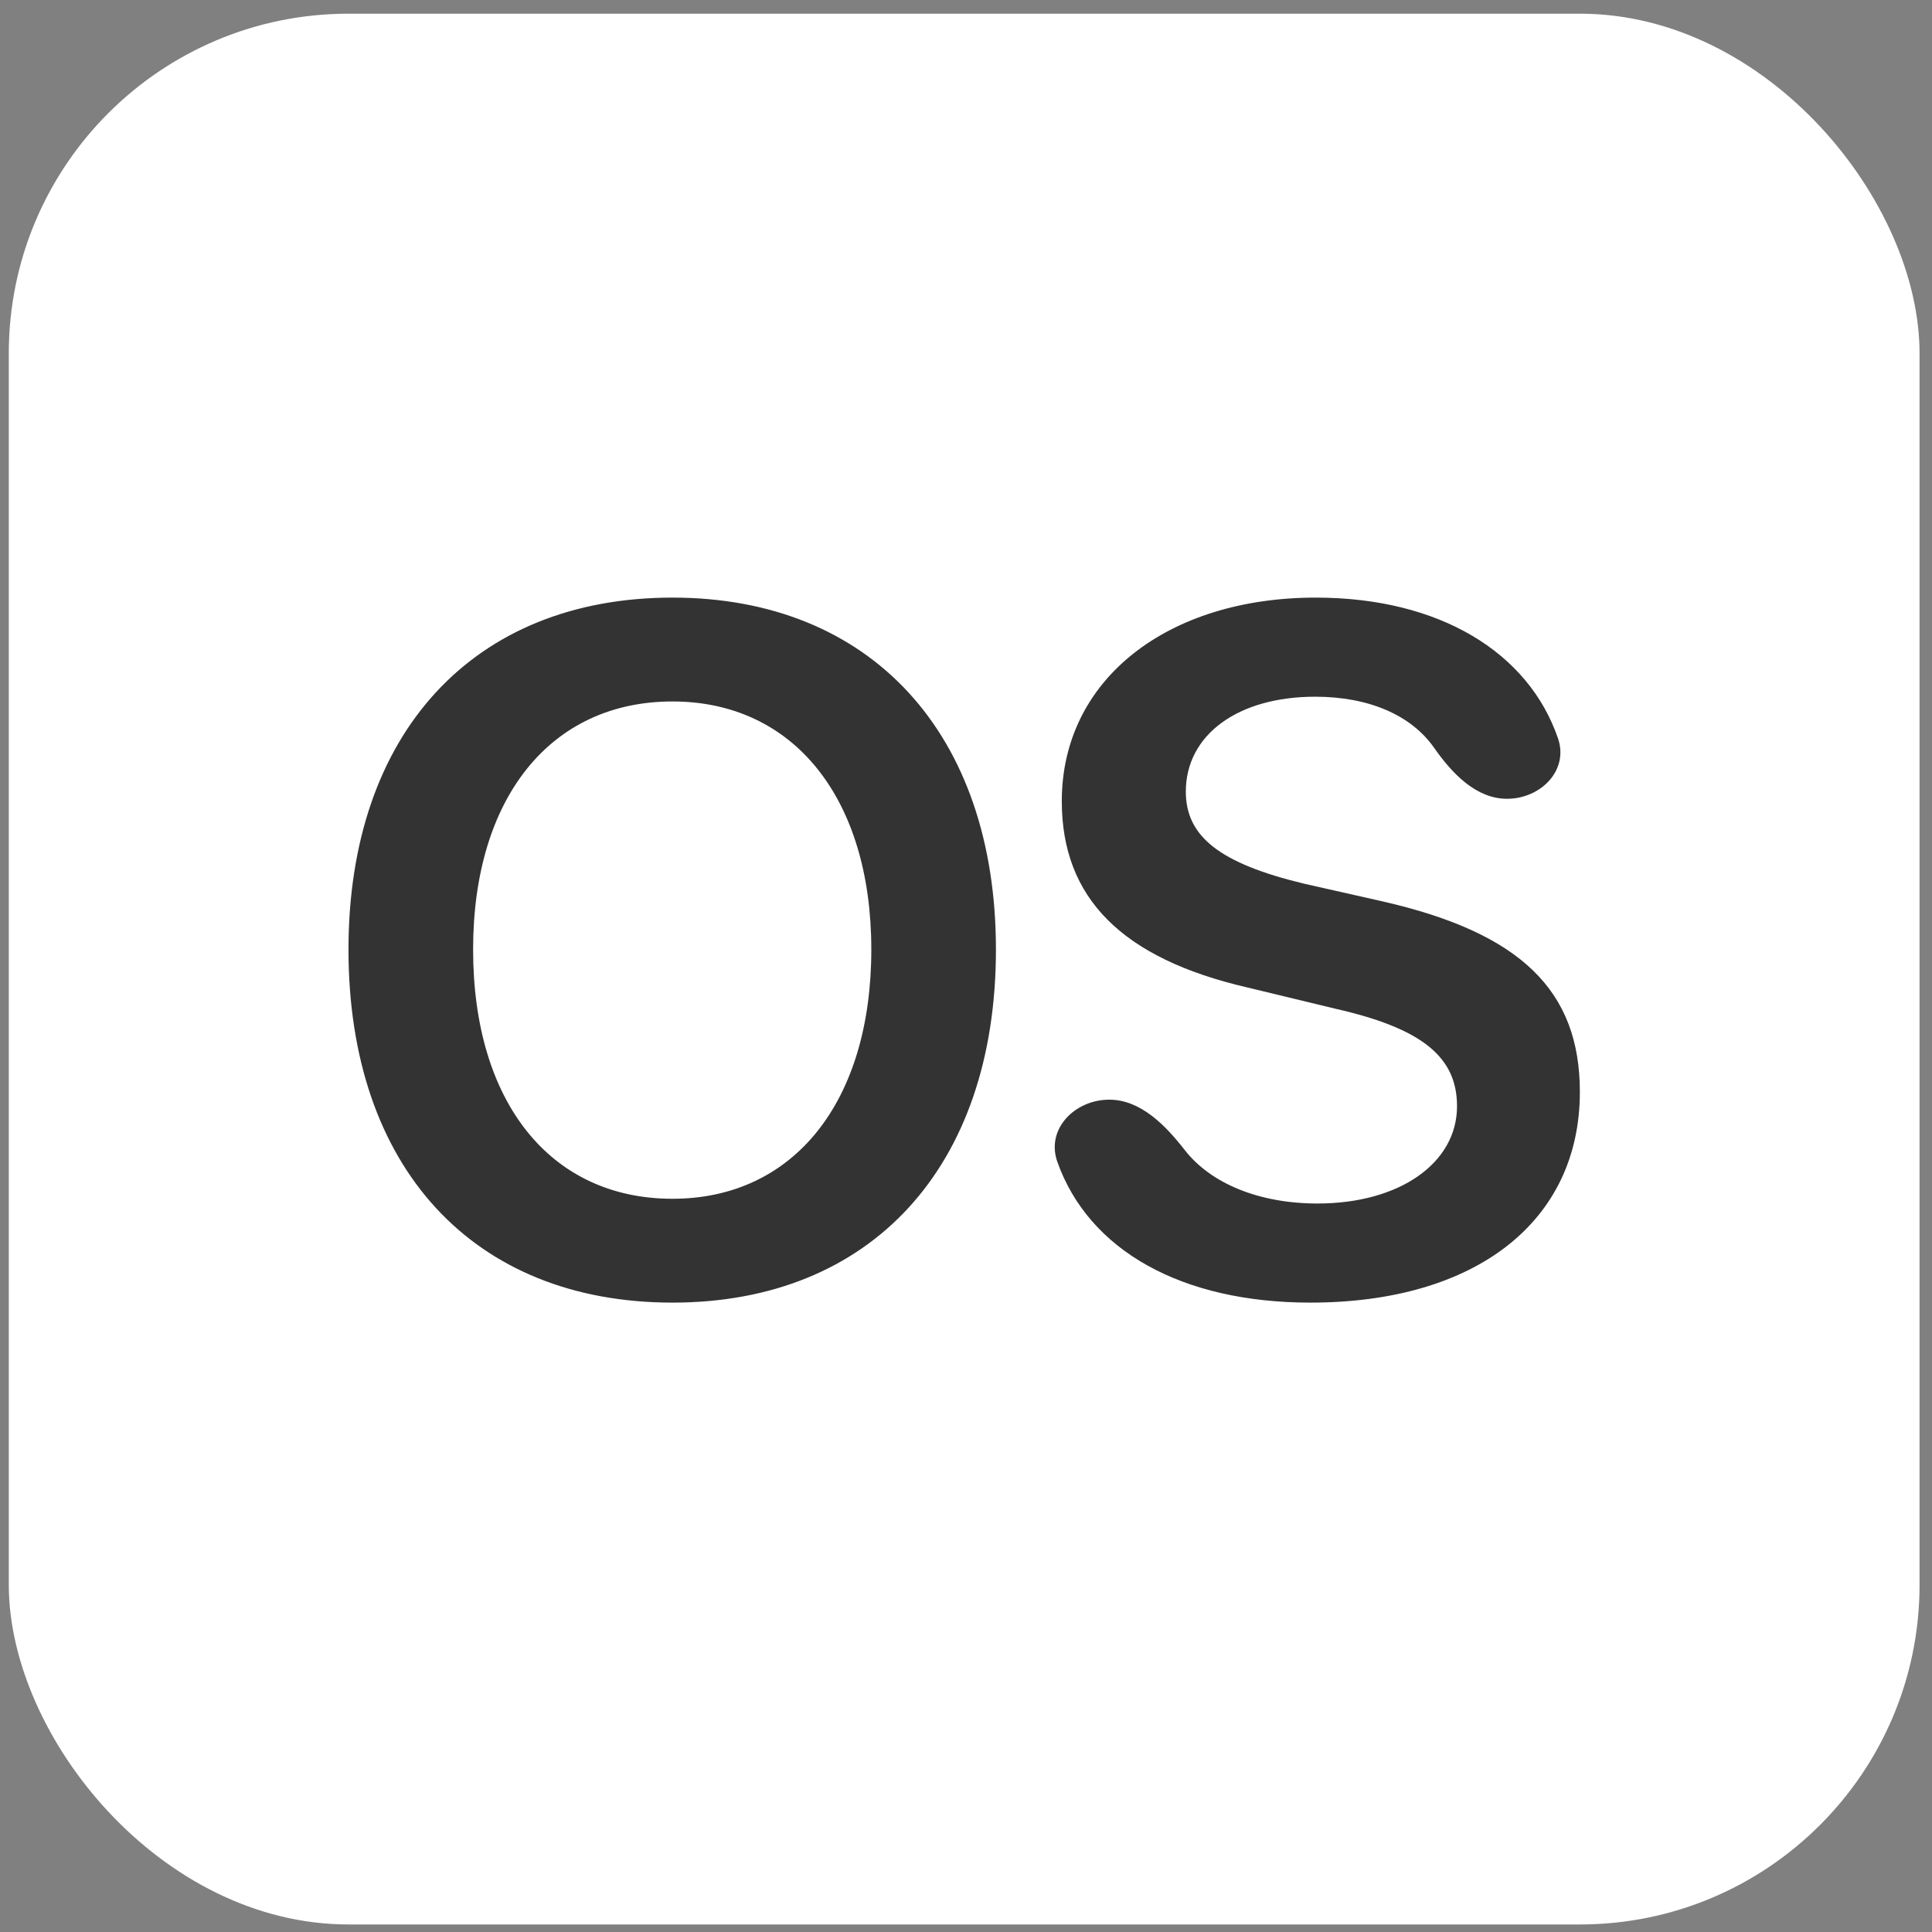
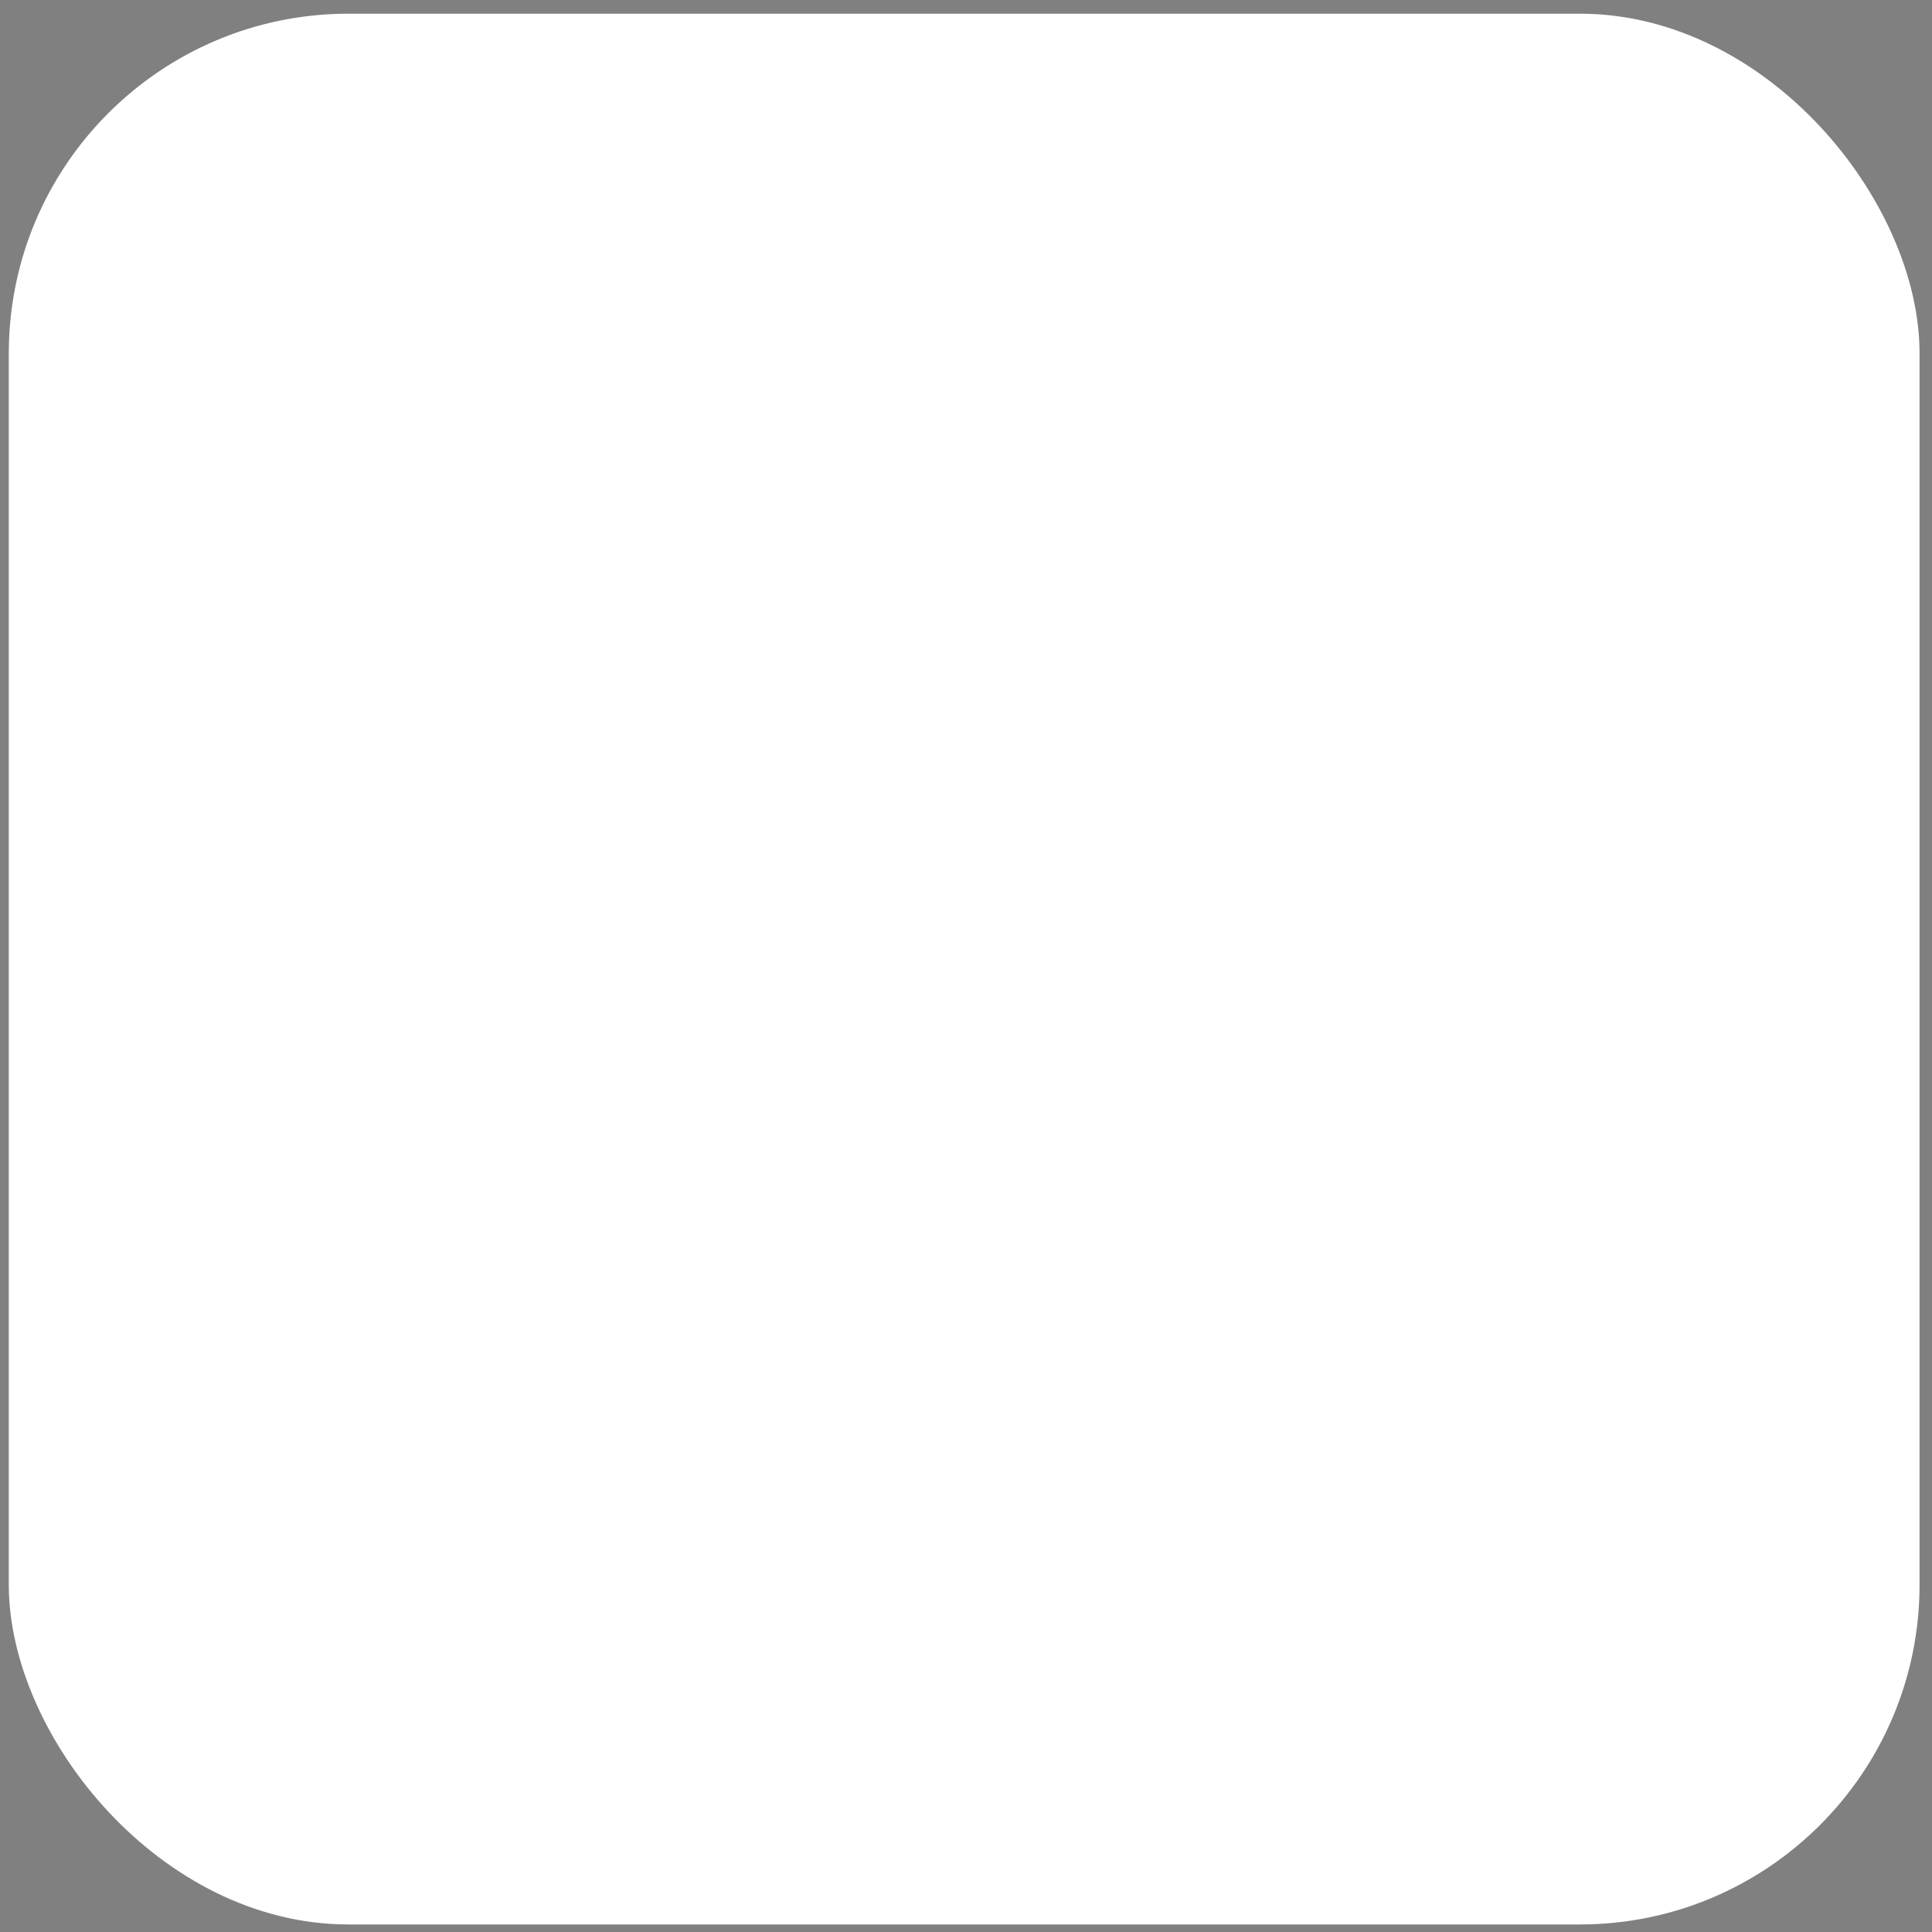
<svg xmlns="http://www.w3.org/2000/svg" width="91" height="91" viewBox="0 0 91 91" fill="none">
  <rect x="0" y="0" width="91" height="91" fill="#808080" stroke="none" />
  <rect x="0.414" y="0.645" width="90" height="90" rx="16" fill="white" />
  <g clip-path="url(#clip0_7160_3256)">
-     <path d="M31.676 28.148C22.284 28.148 16.414 34.549 16.414 44.724C16.414 54.982 22.284 61.355 31.676 61.355C41.012 61.355 46.91 54.982 46.91 44.724C46.91 34.549 41.012 28.148 31.676 28.148ZM61.975 28.148C54.988 28.148 50.012 32.006 50.012 37.736C50.012 42.292 52.835 45.143 58.761 46.513L62.926 47.519C66.979 48.441 68.628 49.783 68.628 52.103C68.628 54.786 65.917 56.687 62.059 56.687C59.309 56.687 57.035 55.748 55.807 54.173C54.9 53.009 53.726 51.796 52.25 51.796C50.616 51.796 49.255 53.188 49.803 54.727C51.287 58.897 55.654 61.355 61.724 61.355C69.522 61.355 74.414 57.526 74.414 51.432C74.414 46.653 71.619 43.941 65.134 42.46L61.416 41.621C57.475 40.671 55.854 39.413 55.854 37.289C55.854 34.605 58.314 32.816 61.948 32.816C64.487 32.816 66.475 33.69 67.549 35.223C68.386 36.42 69.521 37.624 70.982 37.624C72.573 37.624 73.901 36.281 73.384 34.777C71.993 30.729 67.804 28.148 61.975 28.148ZM31.676 33.04C37.378 33.04 41.04 37.596 41.04 44.724C41.04 51.907 37.378 56.464 31.676 56.464C25.918 56.464 22.284 51.907 22.284 44.724C22.284 37.596 25.918 33.04 31.676 33.04Z" fill="#333333" />
-   </g>
+     </g>
  <defs>
    <clipPath id="clip0_7160_3256">
      <rect width="59.1" height="59.1" fill="white" transform="translate(16.07 15.766)" />
    </clipPath>
  </defs>
</svg>